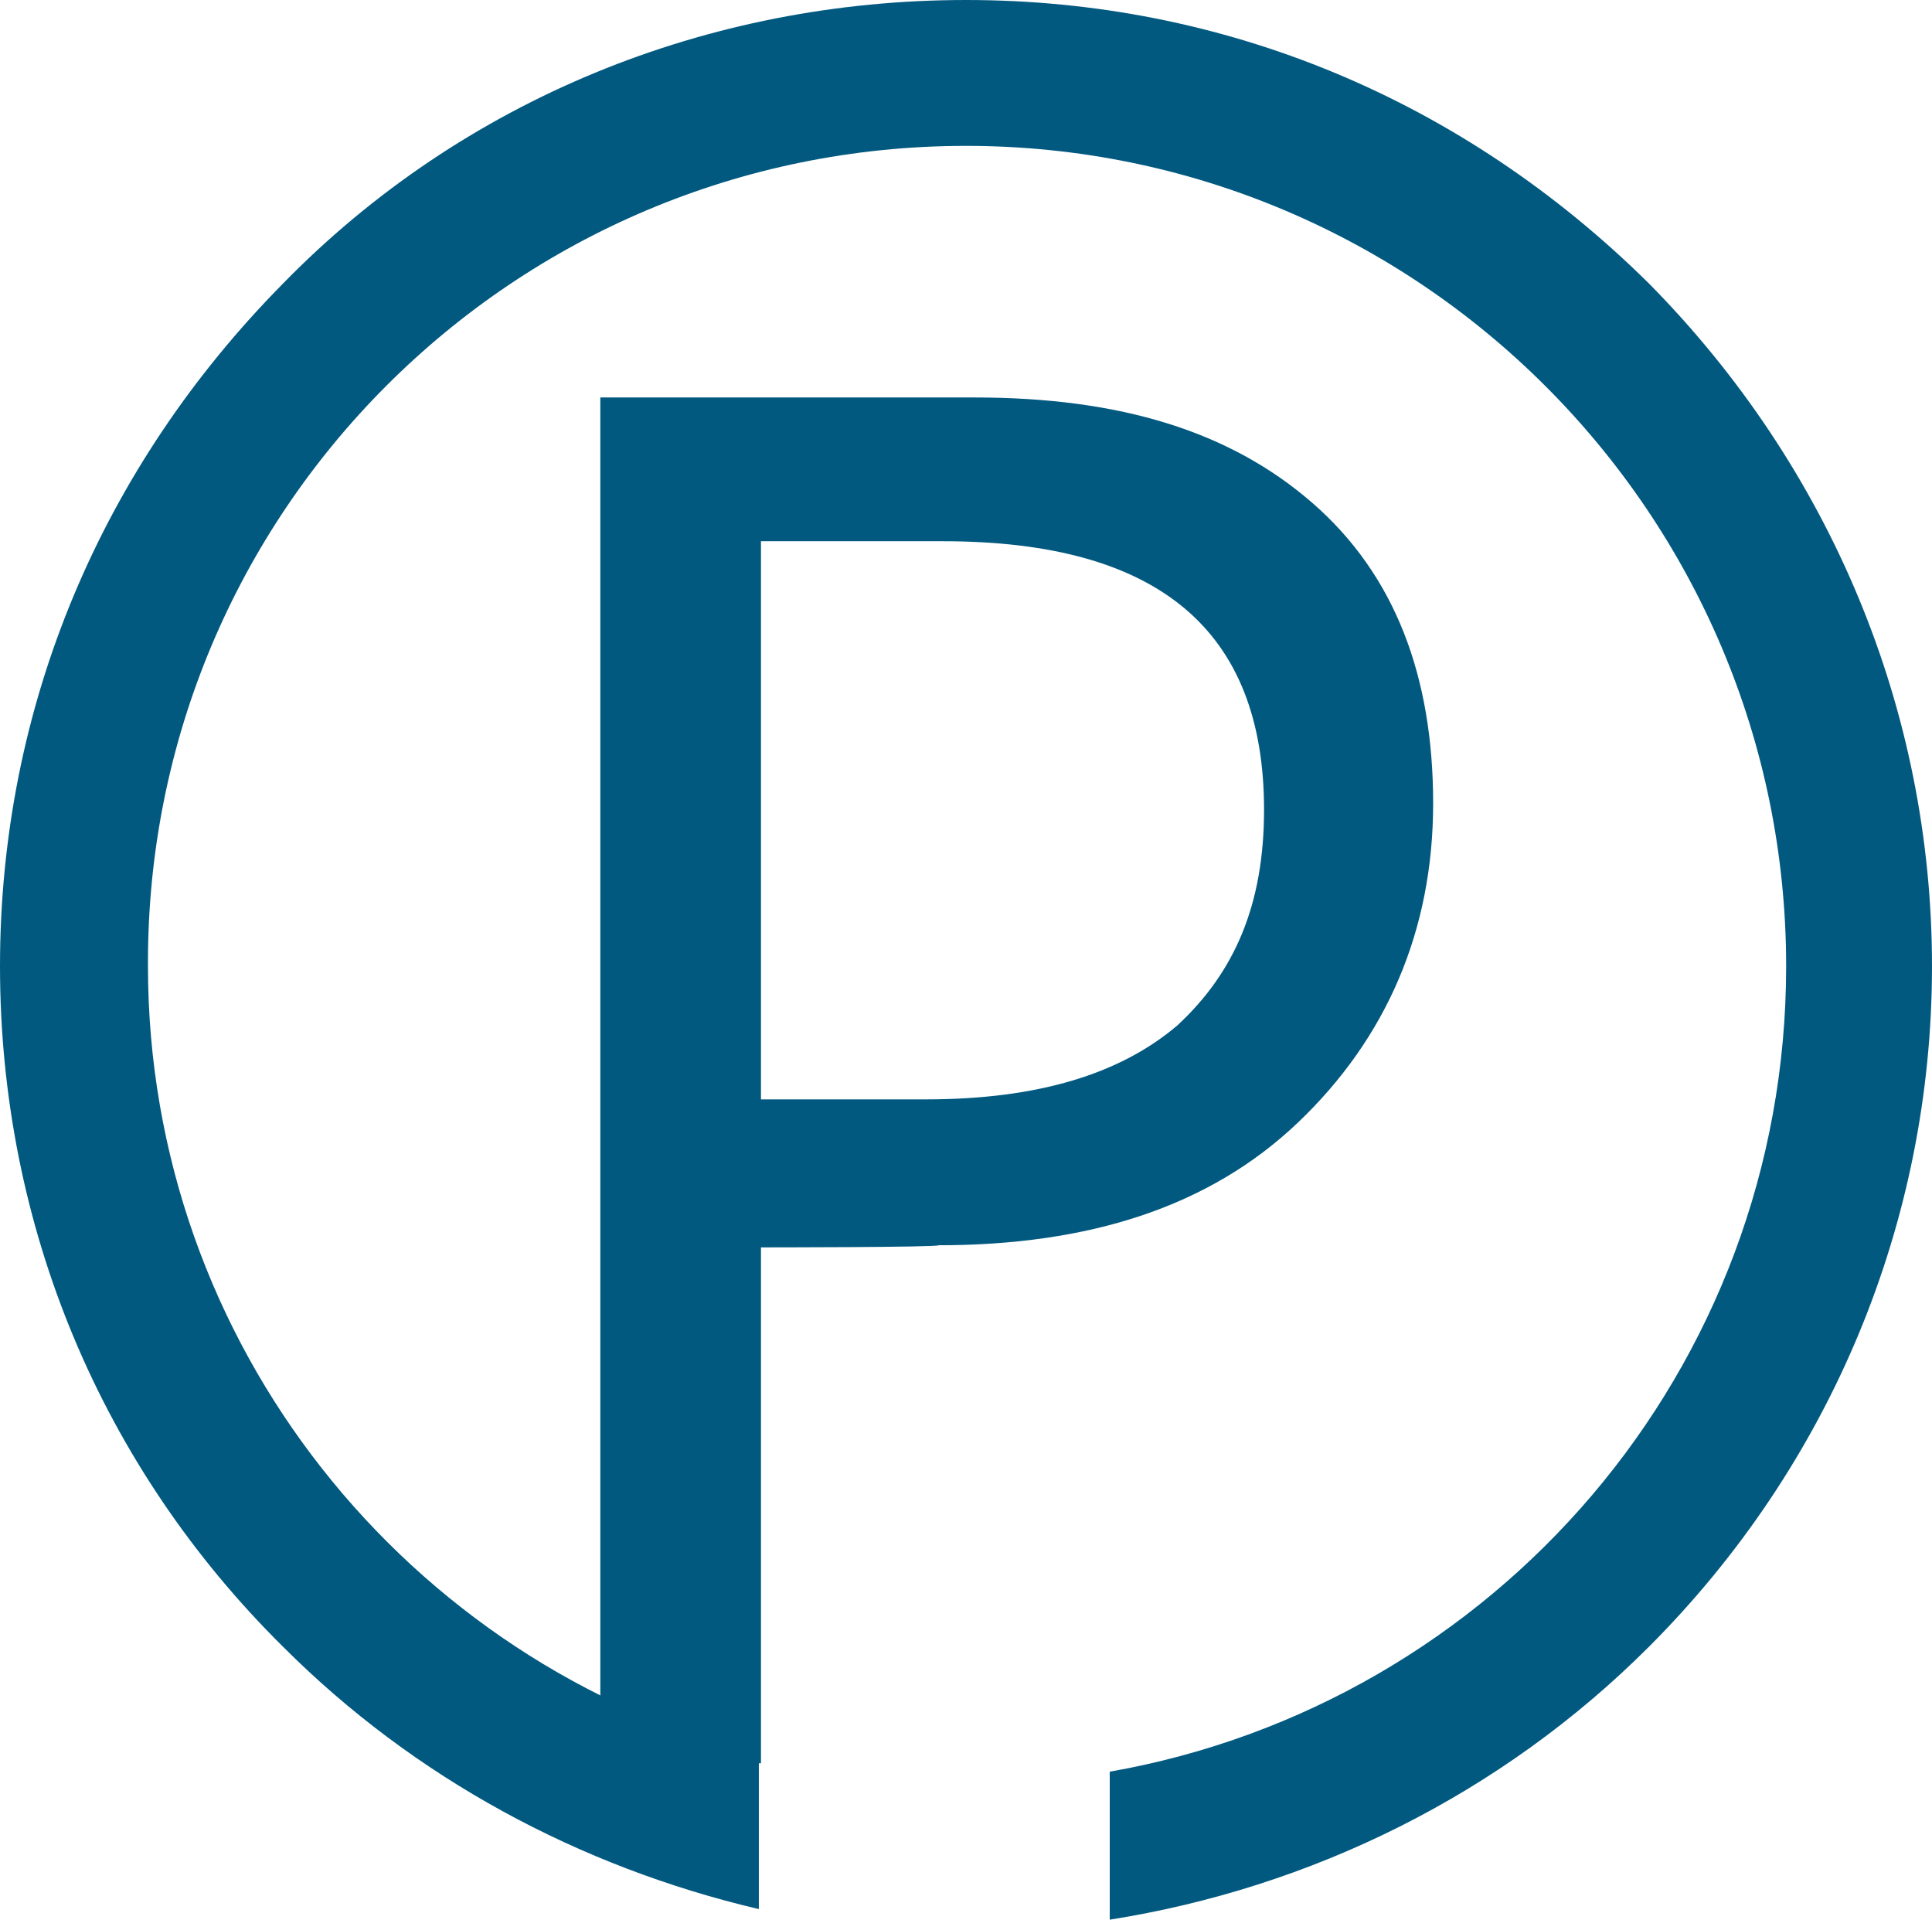
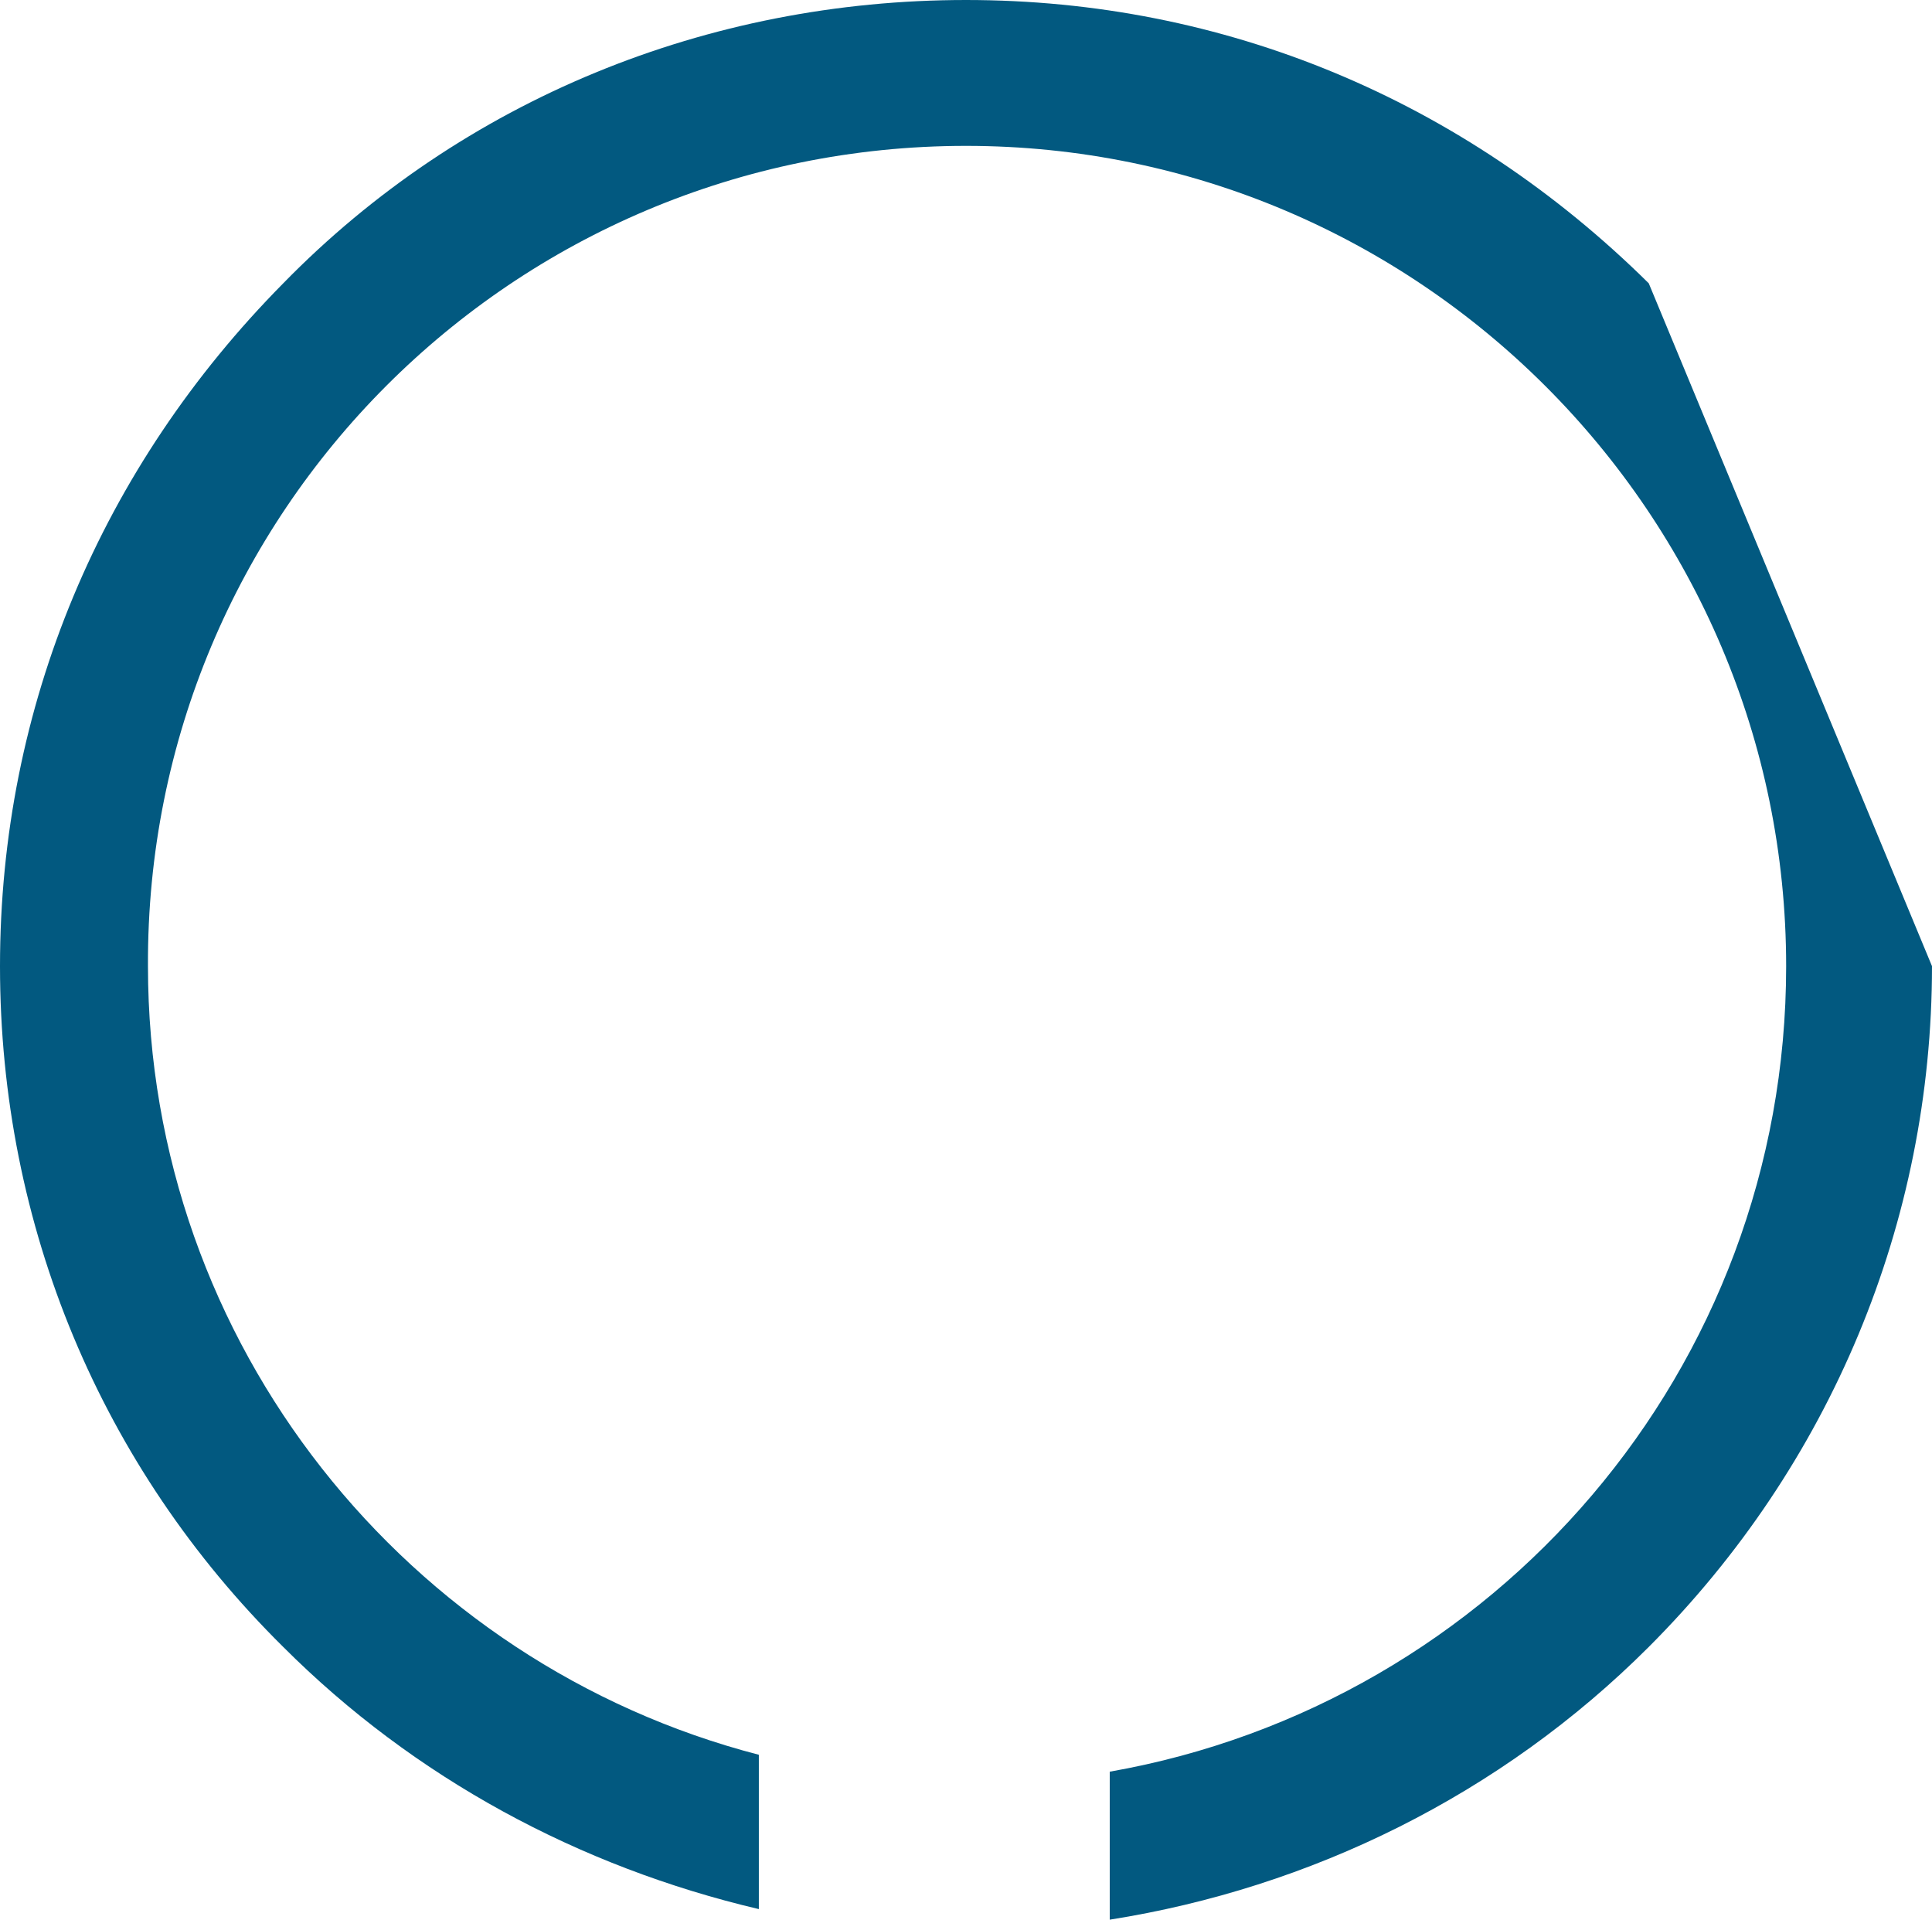
<svg xmlns="http://www.w3.org/2000/svg" id="Layer_2" data-name="Layer 2" viewBox="0 0 91.4 90.8">
  <defs>
    <style>
      .cls-1 {
        fill: #025980;
      }
    </style>
  </defs>
  <g id="Layer_1-2" data-name="Layer 1">
    <g>
-       <path class="cls-1" d="M78,13.4C69.2,4.7,57.9,0,45.7,0S21.9,4.7,13.4,13.4C4.8,22.1,0,33.4,0,45.7s4.8,23.7,13.4,32.2c6.2,6.2,14,10.4,22.5,12.4v-7.3c-16.6-4.3-28.9-19.4-28.9-37.3-.1-21.5,17.3-38.8,38.7-38.8s38.8,17.4,38.8,38.8c0,19.1-13.8,34.9-32,38.1v7c9.5-1.5,18.5-5.9,25.5-12.9,8.6-8.6,13.4-20.1,13.4-32.2s-4.8-23.6-13.4-32.3" />
-       <path class="cls-1" d="M36,59v24.4h-7.6V18.8h17.7c6.9,0,12.1,1.6,16,5s5.7,8.2,5.7,14.2-2.2,11.1-6.4,15.1-9.9,5.8-17,5.8c0,.1-8.4.1-8.4.1ZM36,25.6v26.4h7.8c5.3,0,9.2-1.2,11.9-3.5,2.7-2.5,4.1-5.7,4.1-10.2,0-8.5-5-12.7-15.2-12.7,0,0-8.6,0-8.6,0Z" />
+       <path class="cls-1" d="M78,13.4C69.2,4.7,57.9,0,45.7,0S21.9,4.7,13.4,13.4C4.8,22.1,0,33.4,0,45.7s4.8,23.7,13.4,32.2c6.2,6.2,14,10.4,22.5,12.4v-7.3c-16.6-4.3-28.9-19.4-28.9-37.3-.1-21.5,17.3-38.8,38.7-38.8s38.8,17.4,38.8,38.8c0,19.1-13.8,34.9-32,38.1v7c9.5-1.5,18.5-5.9,25.5-12.9,8.6-8.6,13.4-20.1,13.4-32.2" />
    </g>
  </g>
</svg>